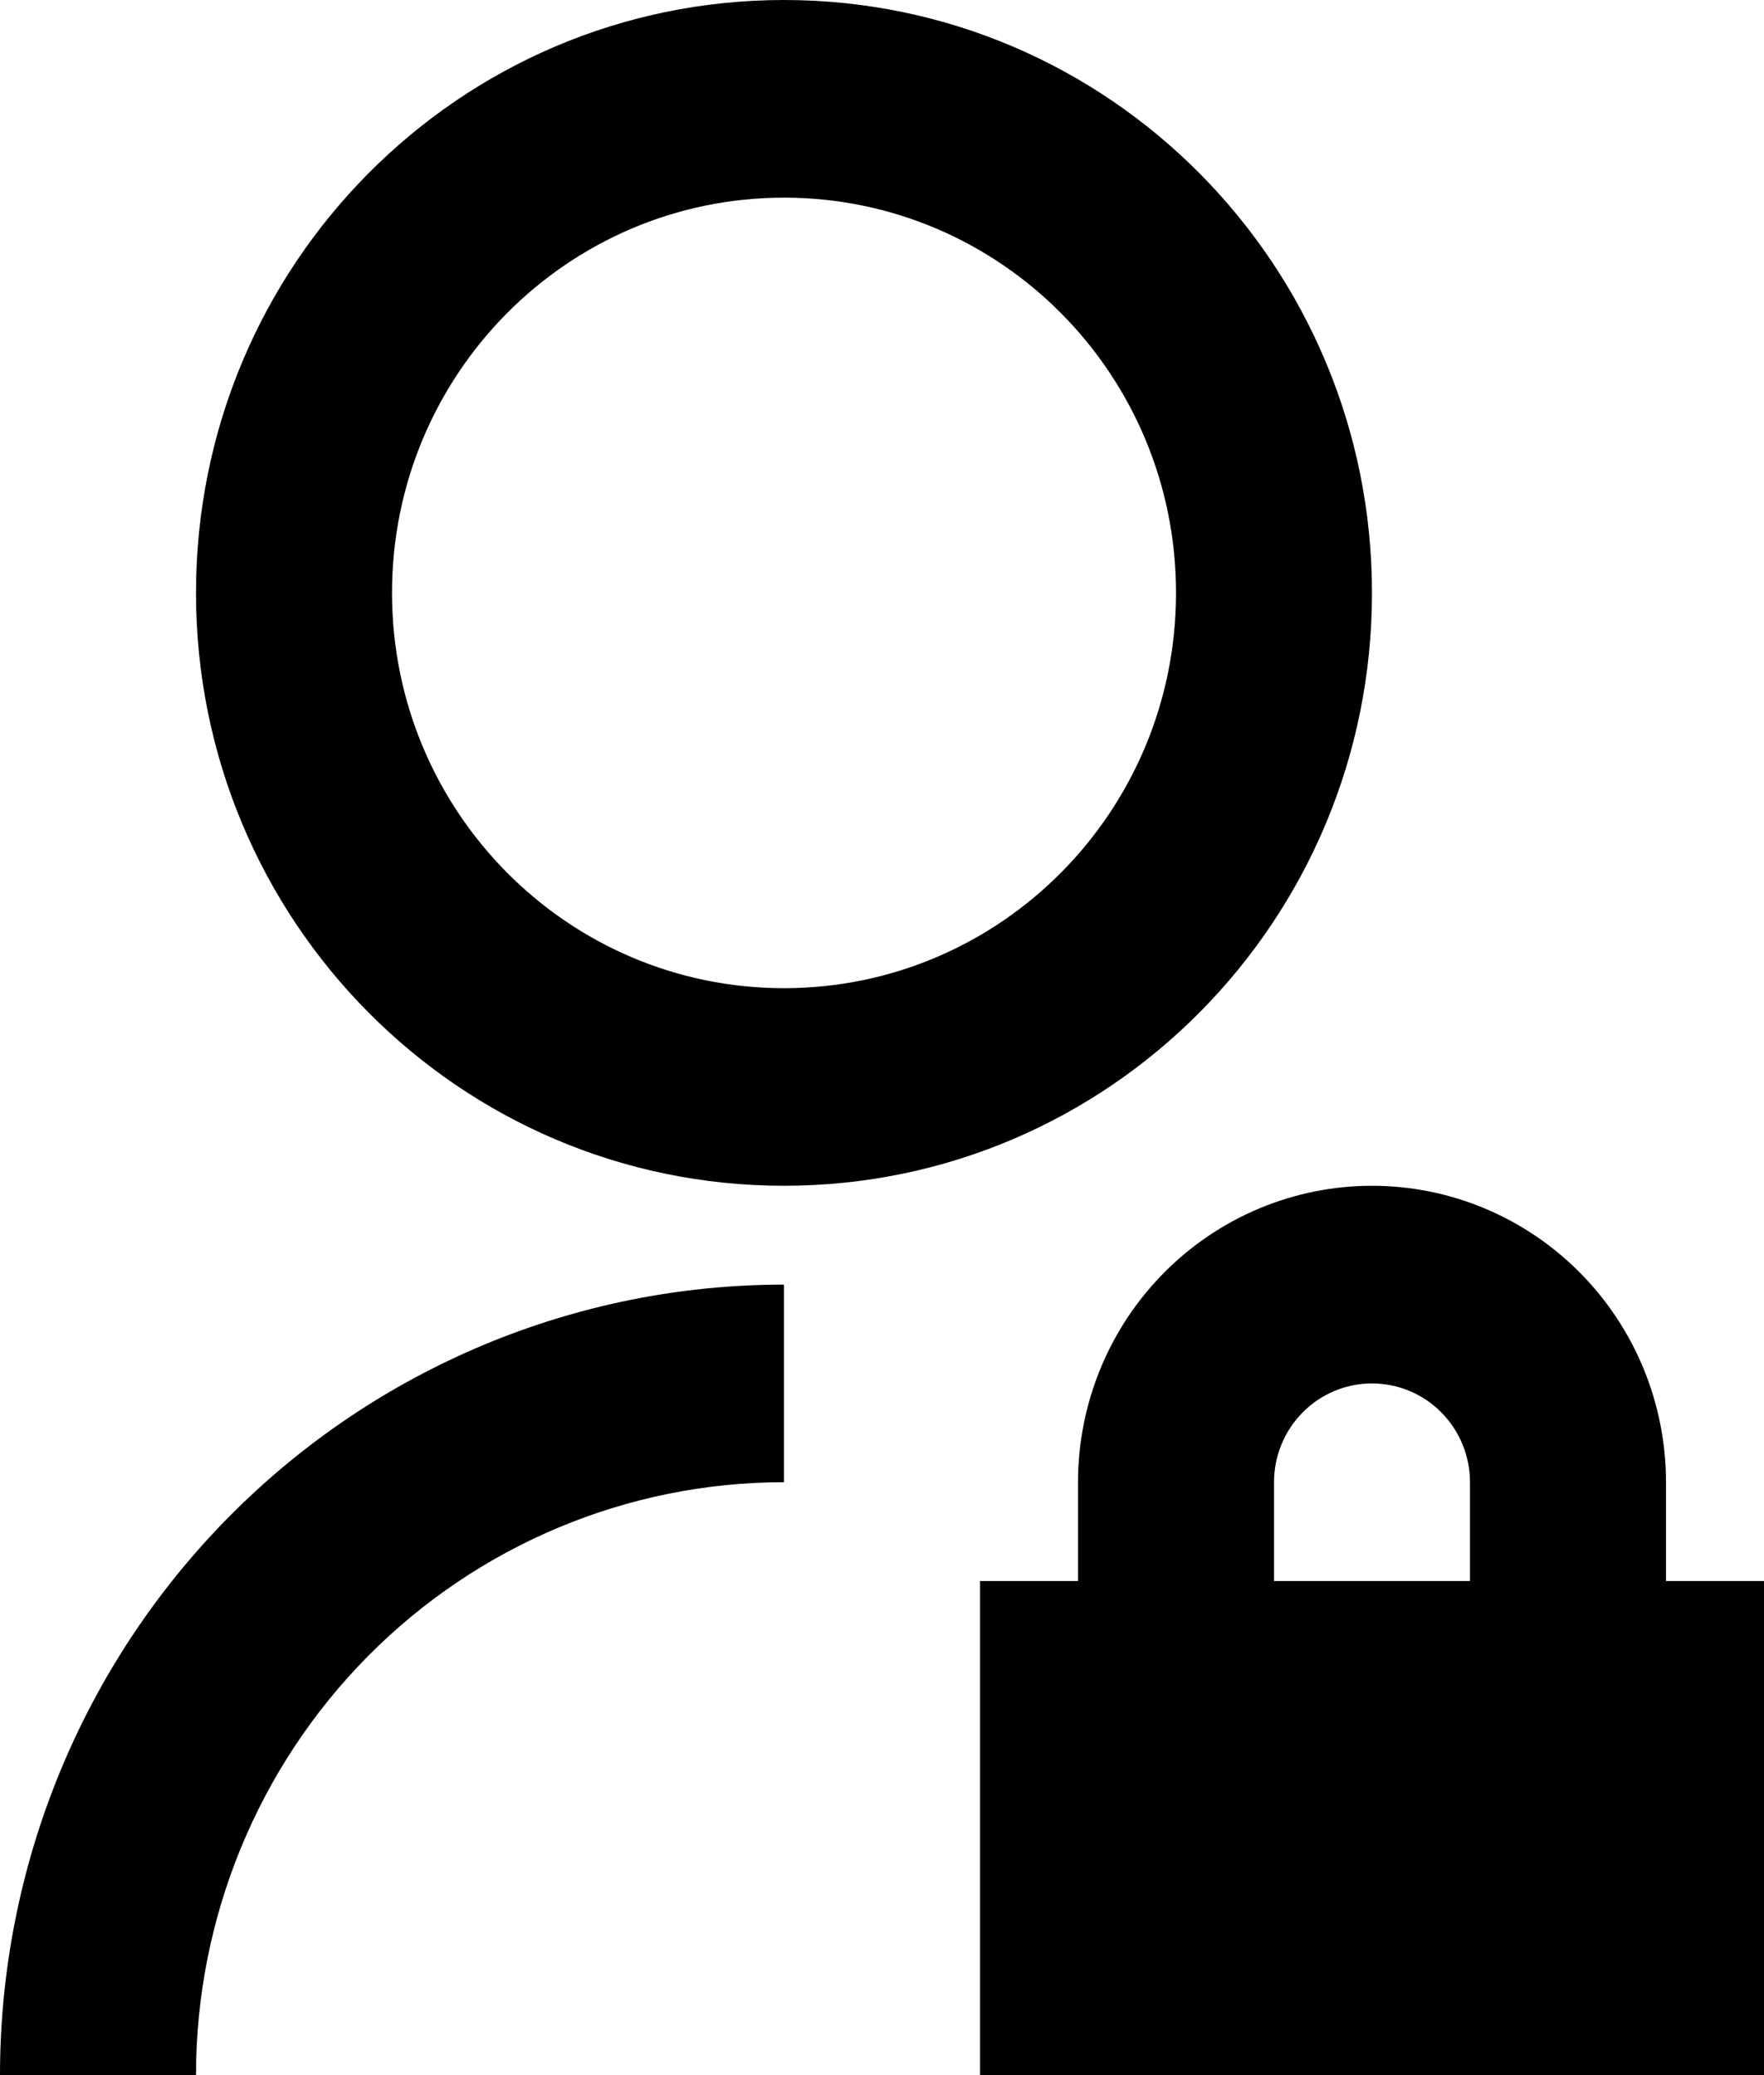
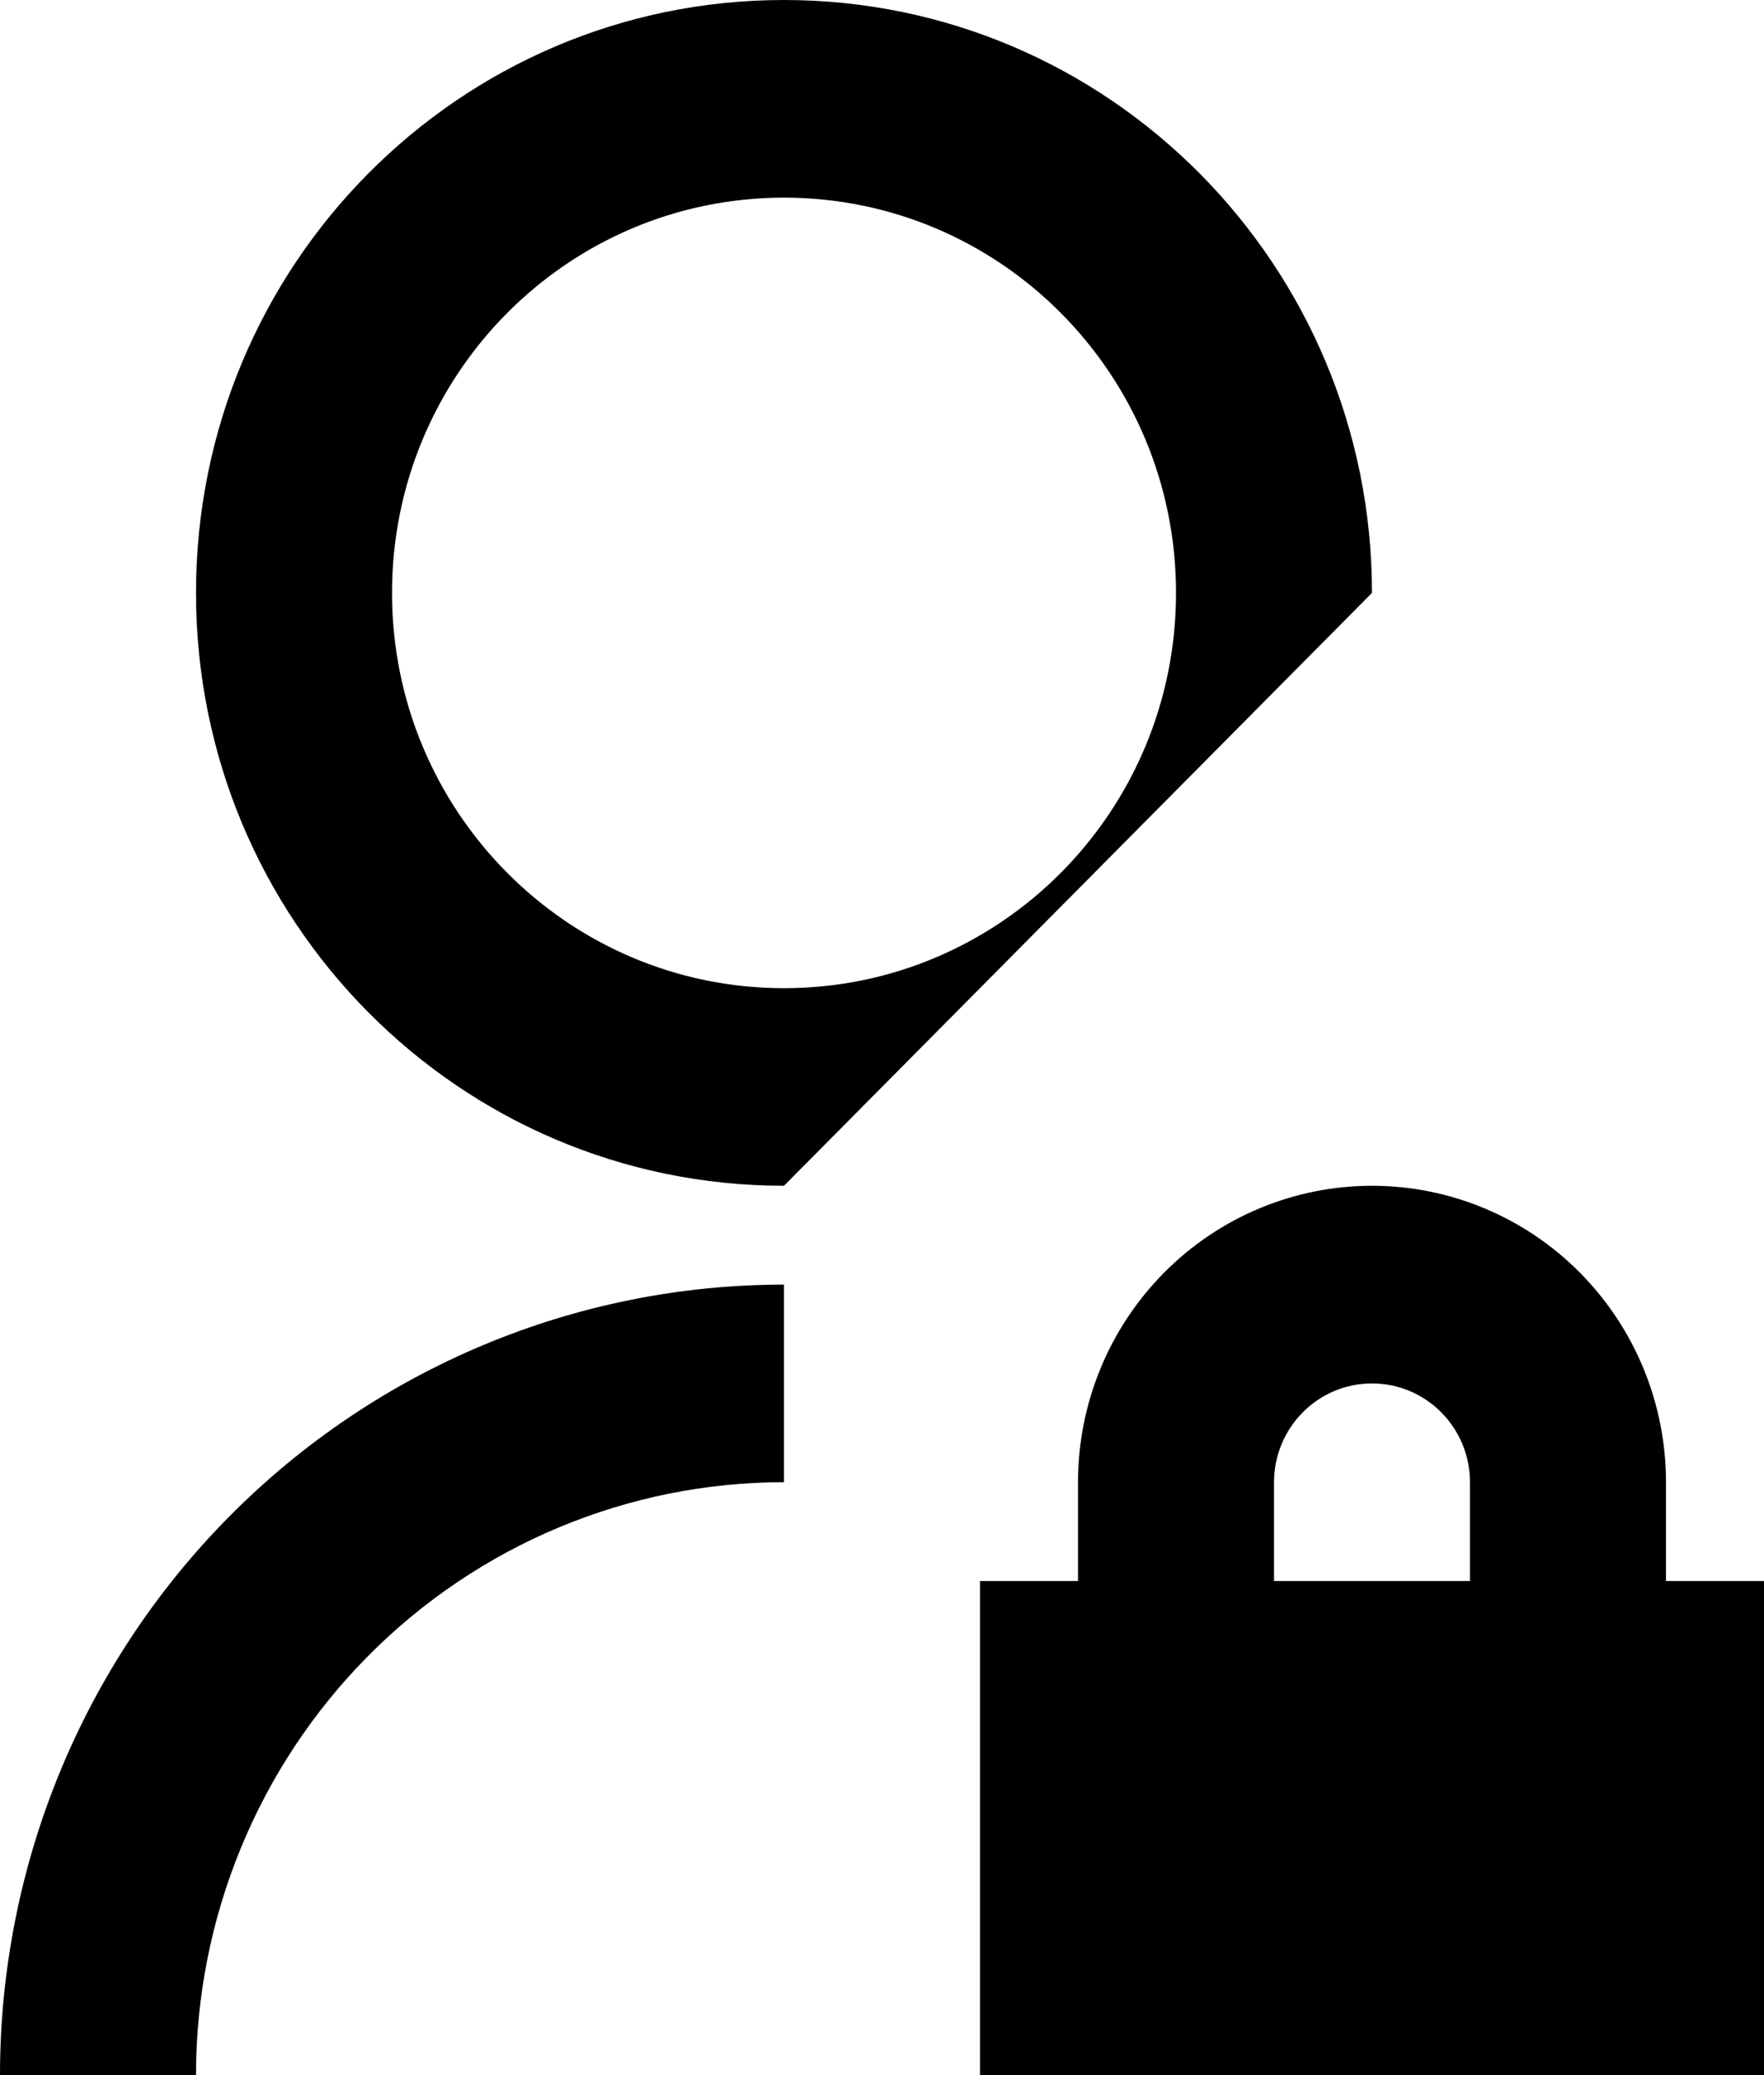
<svg xmlns="http://www.w3.org/2000/svg" width="34" height="40" viewBox="0 0 34 40" fill="none">
-   <path d="M15.111 24.762V28.571C12.105 28.571 9.223 29.776 7.097 31.919C4.972 34.062 3.778 36.969 3.778 40H0C0 35.959 1.592 32.083 4.426 29.225C7.26 26.367 11.103 24.762 15.111 24.762ZM15.111 22.857C8.849 22.857 3.778 17.743 3.778 11.429C3.778 5.114 8.849 0 15.111 0C21.373 0 26.444 5.114 26.444 11.429C26.444 17.743 21.373 22.857 15.111 22.857ZM15.111 19.048C19.286 19.048 22.667 15.638 22.667 11.429C22.667 7.219 19.286 3.81 15.111 3.81C10.937 3.81 7.556 7.219 7.556 11.429C7.556 15.638 10.937 19.048 15.111 19.048ZM32.111 30.476H34V40H18.889V30.476H20.778V28.571C20.778 27.056 21.375 25.602 22.438 24.531C23.5 23.459 24.942 22.857 26.444 22.857C27.947 22.857 29.389 23.459 30.451 24.531C31.514 25.602 32.111 27.056 32.111 28.571V30.476ZM28.333 30.476V28.571C28.333 28.066 28.134 27.582 27.78 27.225C27.426 26.867 26.945 26.667 26.444 26.667C25.944 26.667 25.463 26.867 25.109 27.225C24.755 27.582 24.556 28.066 24.556 28.571V30.476H28.333Z" fill="black" />
+   <path d="M15.111 24.762V28.571C12.105 28.571 9.223 29.776 7.097 31.919C4.972 34.062 3.778 36.969 3.778 40H0C0 35.959 1.592 32.083 4.426 29.225C7.26 26.367 11.103 24.762 15.111 24.762ZM15.111 22.857C8.849 22.857 3.778 17.743 3.778 11.429C3.778 5.114 8.849 0 15.111 0C21.373 0 26.444 5.114 26.444 11.429ZM15.111 19.048C19.286 19.048 22.667 15.638 22.667 11.429C22.667 7.219 19.286 3.81 15.111 3.81C10.937 3.81 7.556 7.219 7.556 11.429C7.556 15.638 10.937 19.048 15.111 19.048ZM32.111 30.476H34V40H18.889V30.476H20.778V28.571C20.778 27.056 21.375 25.602 22.438 24.531C23.5 23.459 24.942 22.857 26.444 22.857C27.947 22.857 29.389 23.459 30.451 24.531C31.514 25.602 32.111 27.056 32.111 28.571V30.476ZM28.333 30.476V28.571C28.333 28.066 28.134 27.582 27.78 27.225C27.426 26.867 26.945 26.667 26.444 26.667C25.944 26.667 25.463 26.867 25.109 27.225C24.755 27.582 24.556 28.066 24.556 28.571V30.476H28.333Z" fill="black" />
</svg>